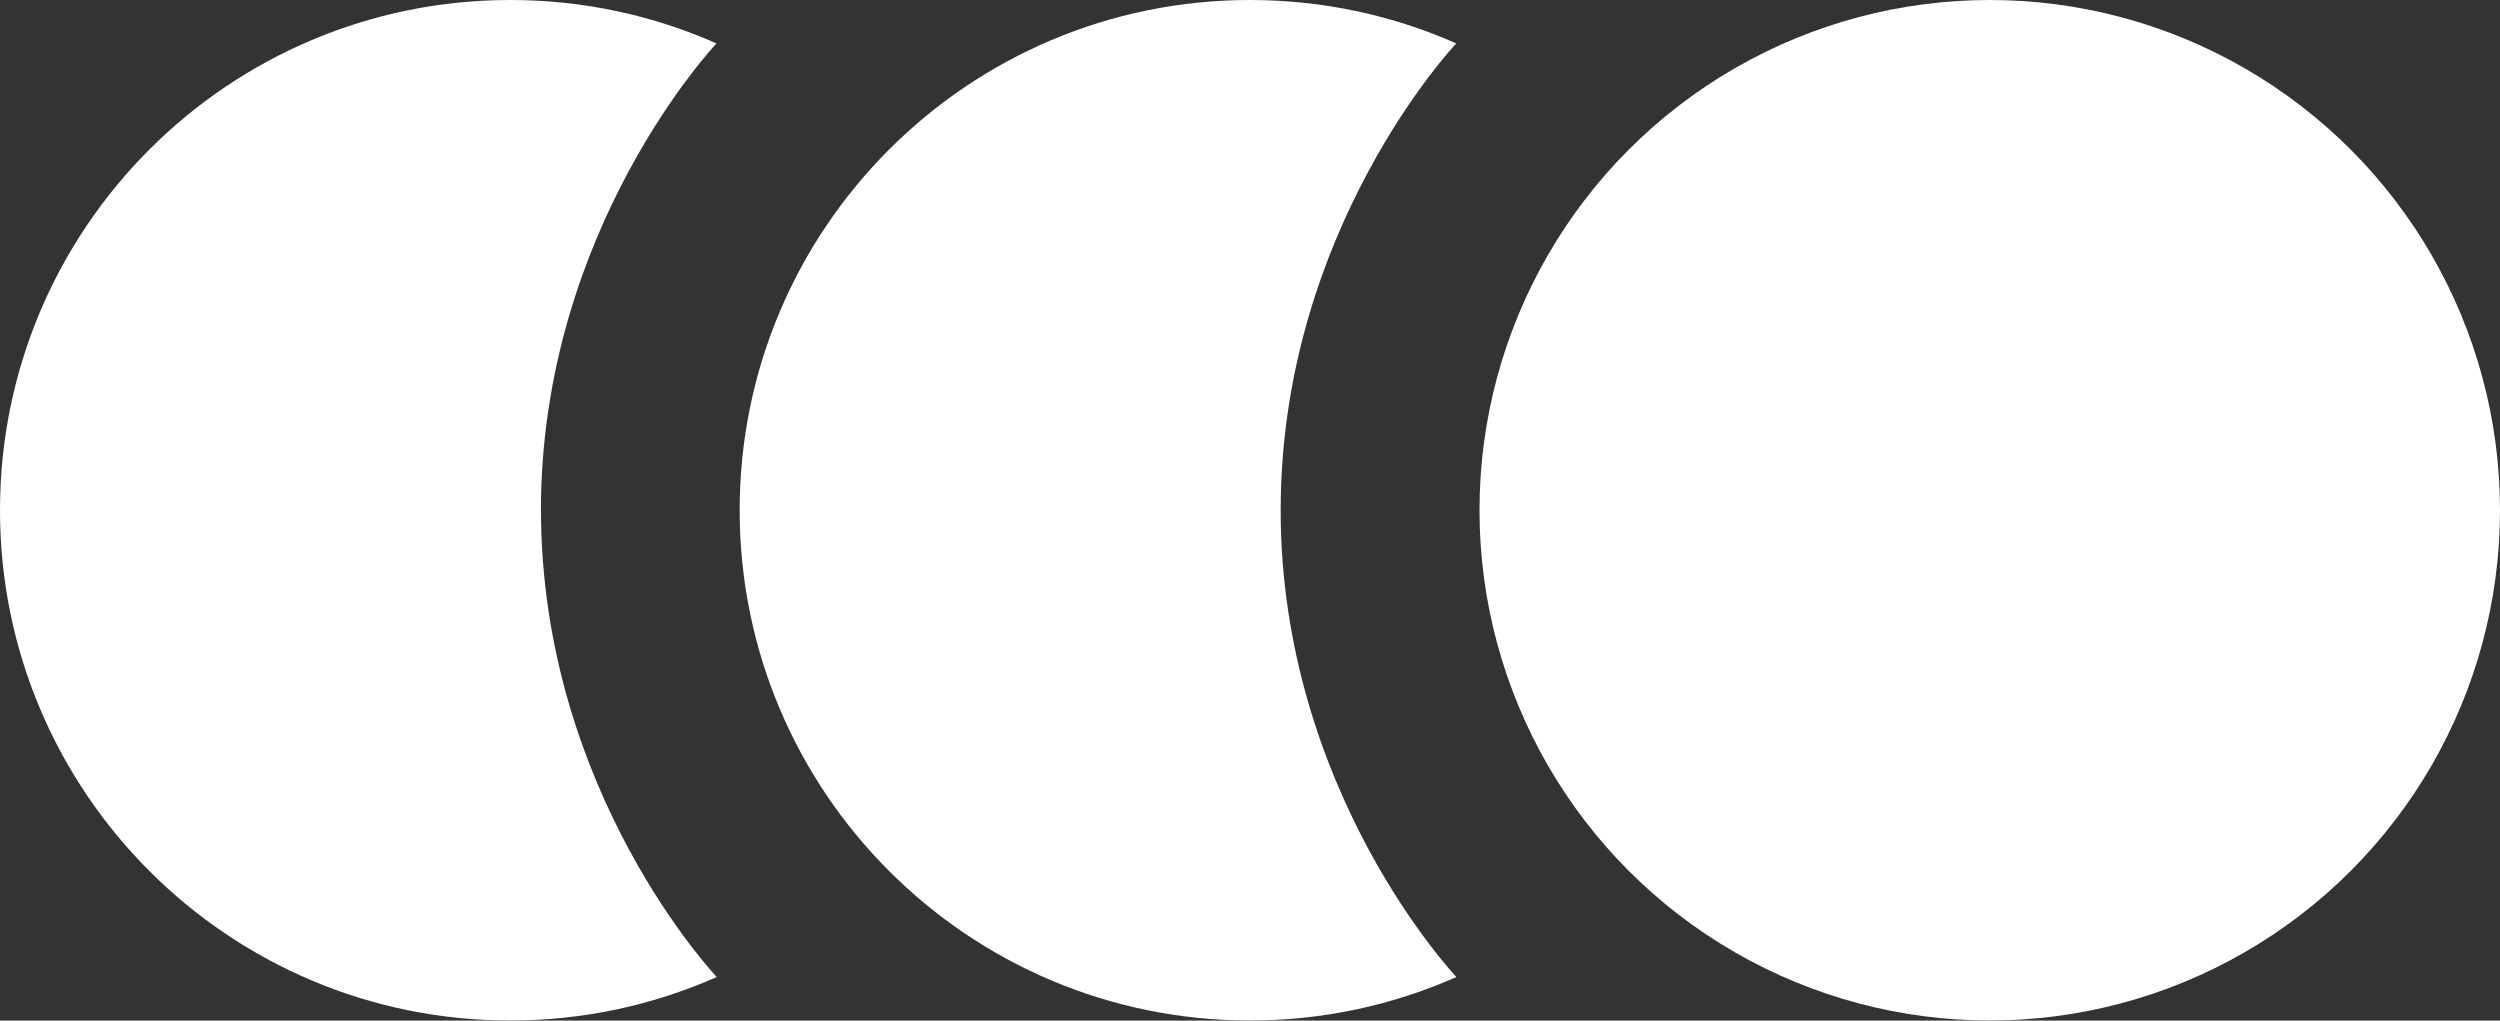
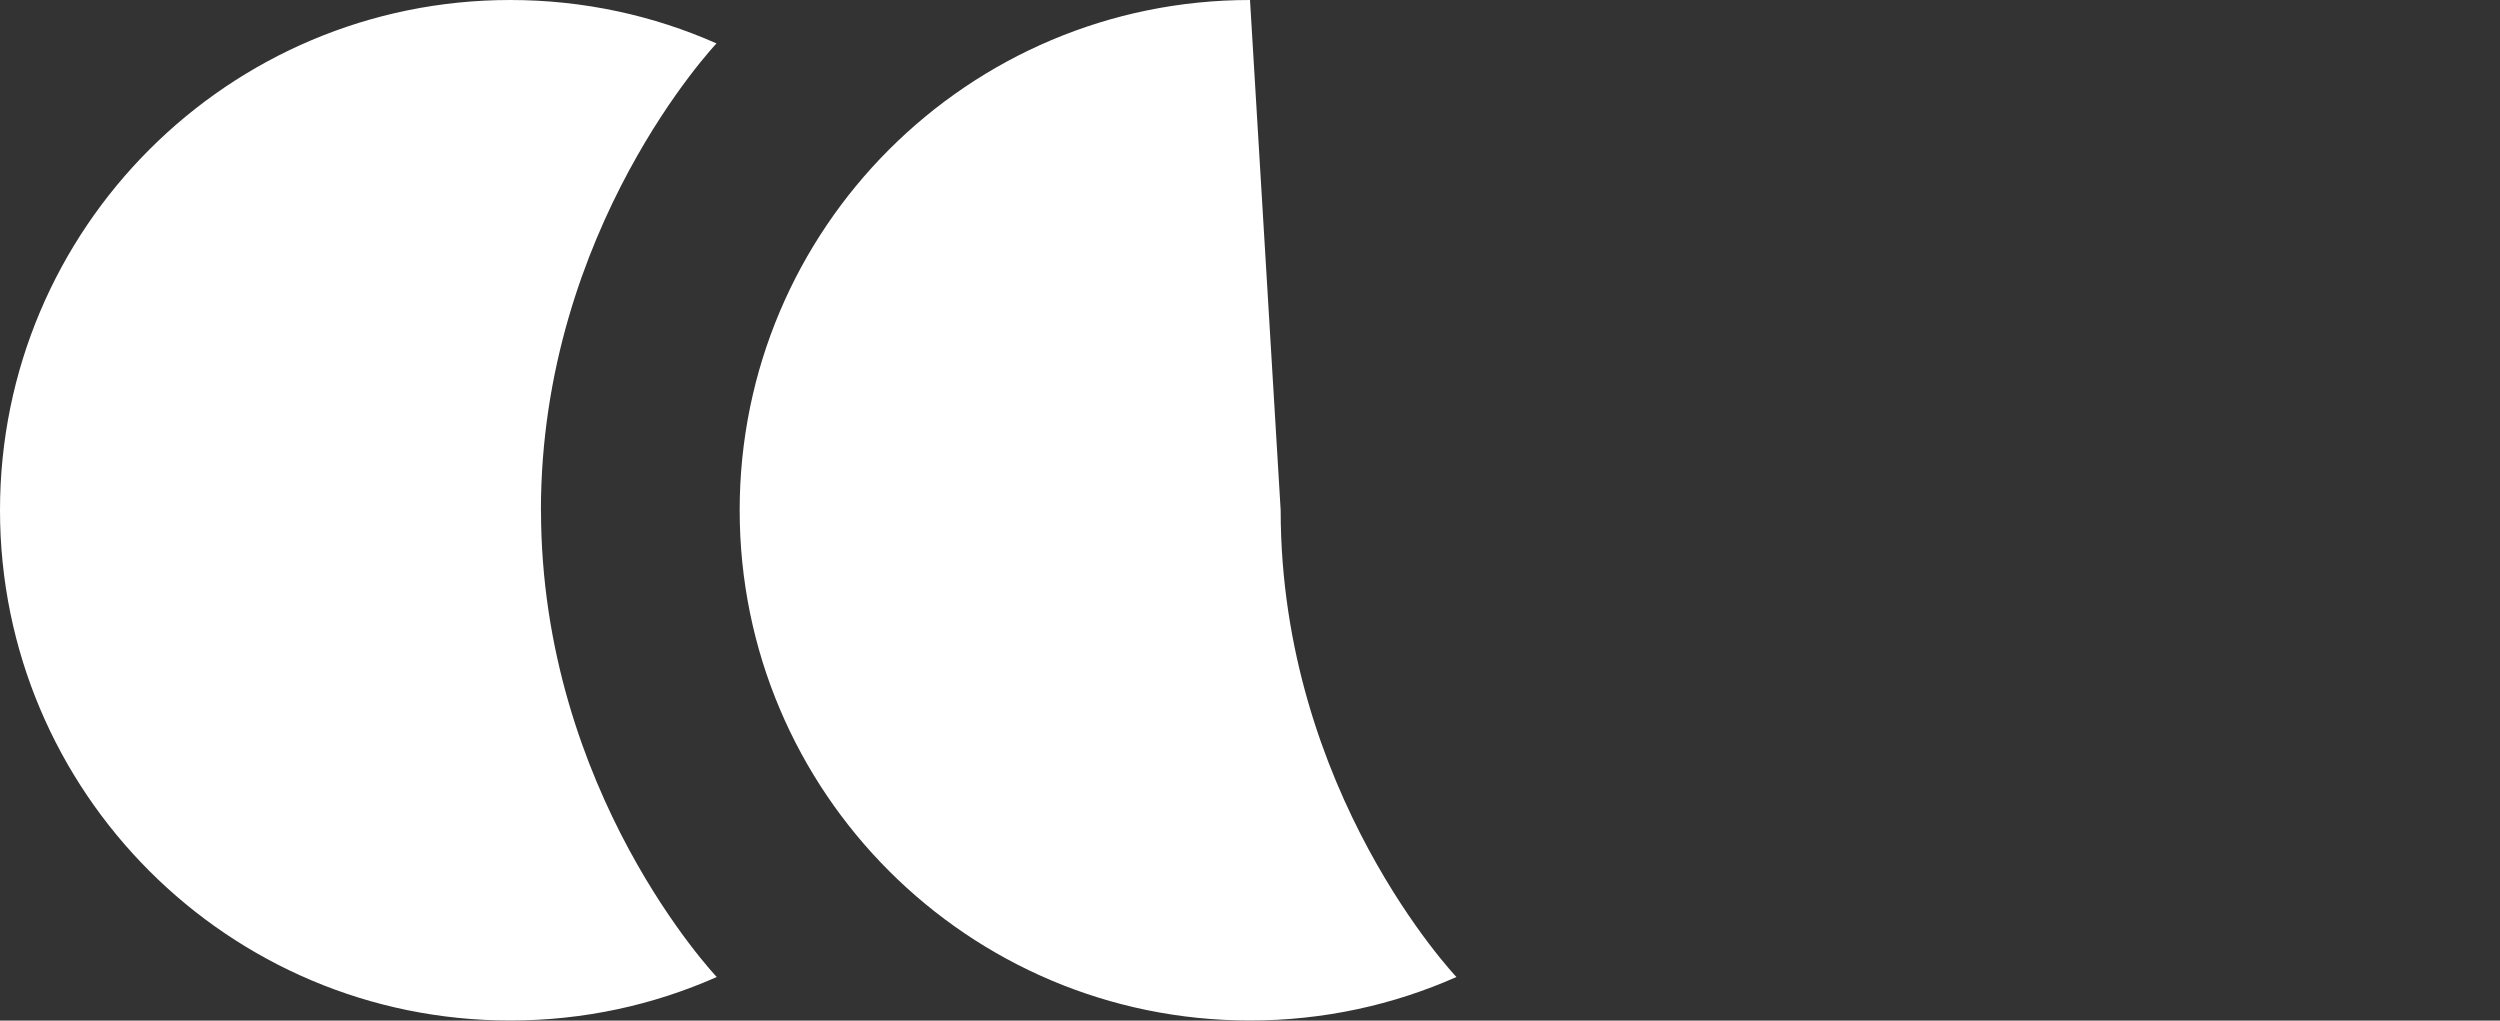
<svg xmlns="http://www.w3.org/2000/svg" id="Calque_2" data-name="Calque 2" viewBox="0 0 300 122.47">
  <rect x="0" y="0" width="300" height="122.47" fill="#333333" stroke="none" />
  <defs>
    <style>.cls-1{fill:#fff}</style>
  </defs>
  <g id="Calque_1-2" data-name="Calque 1">
-     <circle cx="238.77" cy="61.23" r="61.23" class="cls-1" />
-     <path d="M153.68 61.23c0 33.82 21.09 56.01 21.09 56.01-7.58 3.36-15.96 5.22-24.78 5.22-33.82 0-61.23-27.42-61.23-61.23S116.18 0 150 0c8.81 0 17.18 1.86 24.75 5.21 0 0-21.07 22.21-21.07 56.03Zm-88.76 0c0 33.82 21.09 56.01 21.09 56.01-7.58 3.36-15.96 5.22-24.78 5.22C27.42 122.47 0 95.05 0 61.23S27.42 0 61.23 0c8.81 0 17.18 1.86 24.75 5.21 0 0-21.07 22.21-21.07 56.03Z" class="cls-1" />
+     <path d="M153.68 61.23c0 33.82 21.09 56.01 21.09 56.01-7.58 3.36-15.96 5.22-24.78 5.22-33.82 0-61.23-27.42-61.23-61.23S116.18 0 150 0Zm-88.76 0c0 33.82 21.09 56.01 21.09 56.01-7.58 3.36-15.96 5.22-24.78 5.22C27.42 122.47 0 95.05 0 61.23S27.42 0 61.23 0c8.81 0 17.18 1.86 24.75 5.21 0 0-21.07 22.21-21.07 56.03Z" class="cls-1" />
  </g>
</svg>